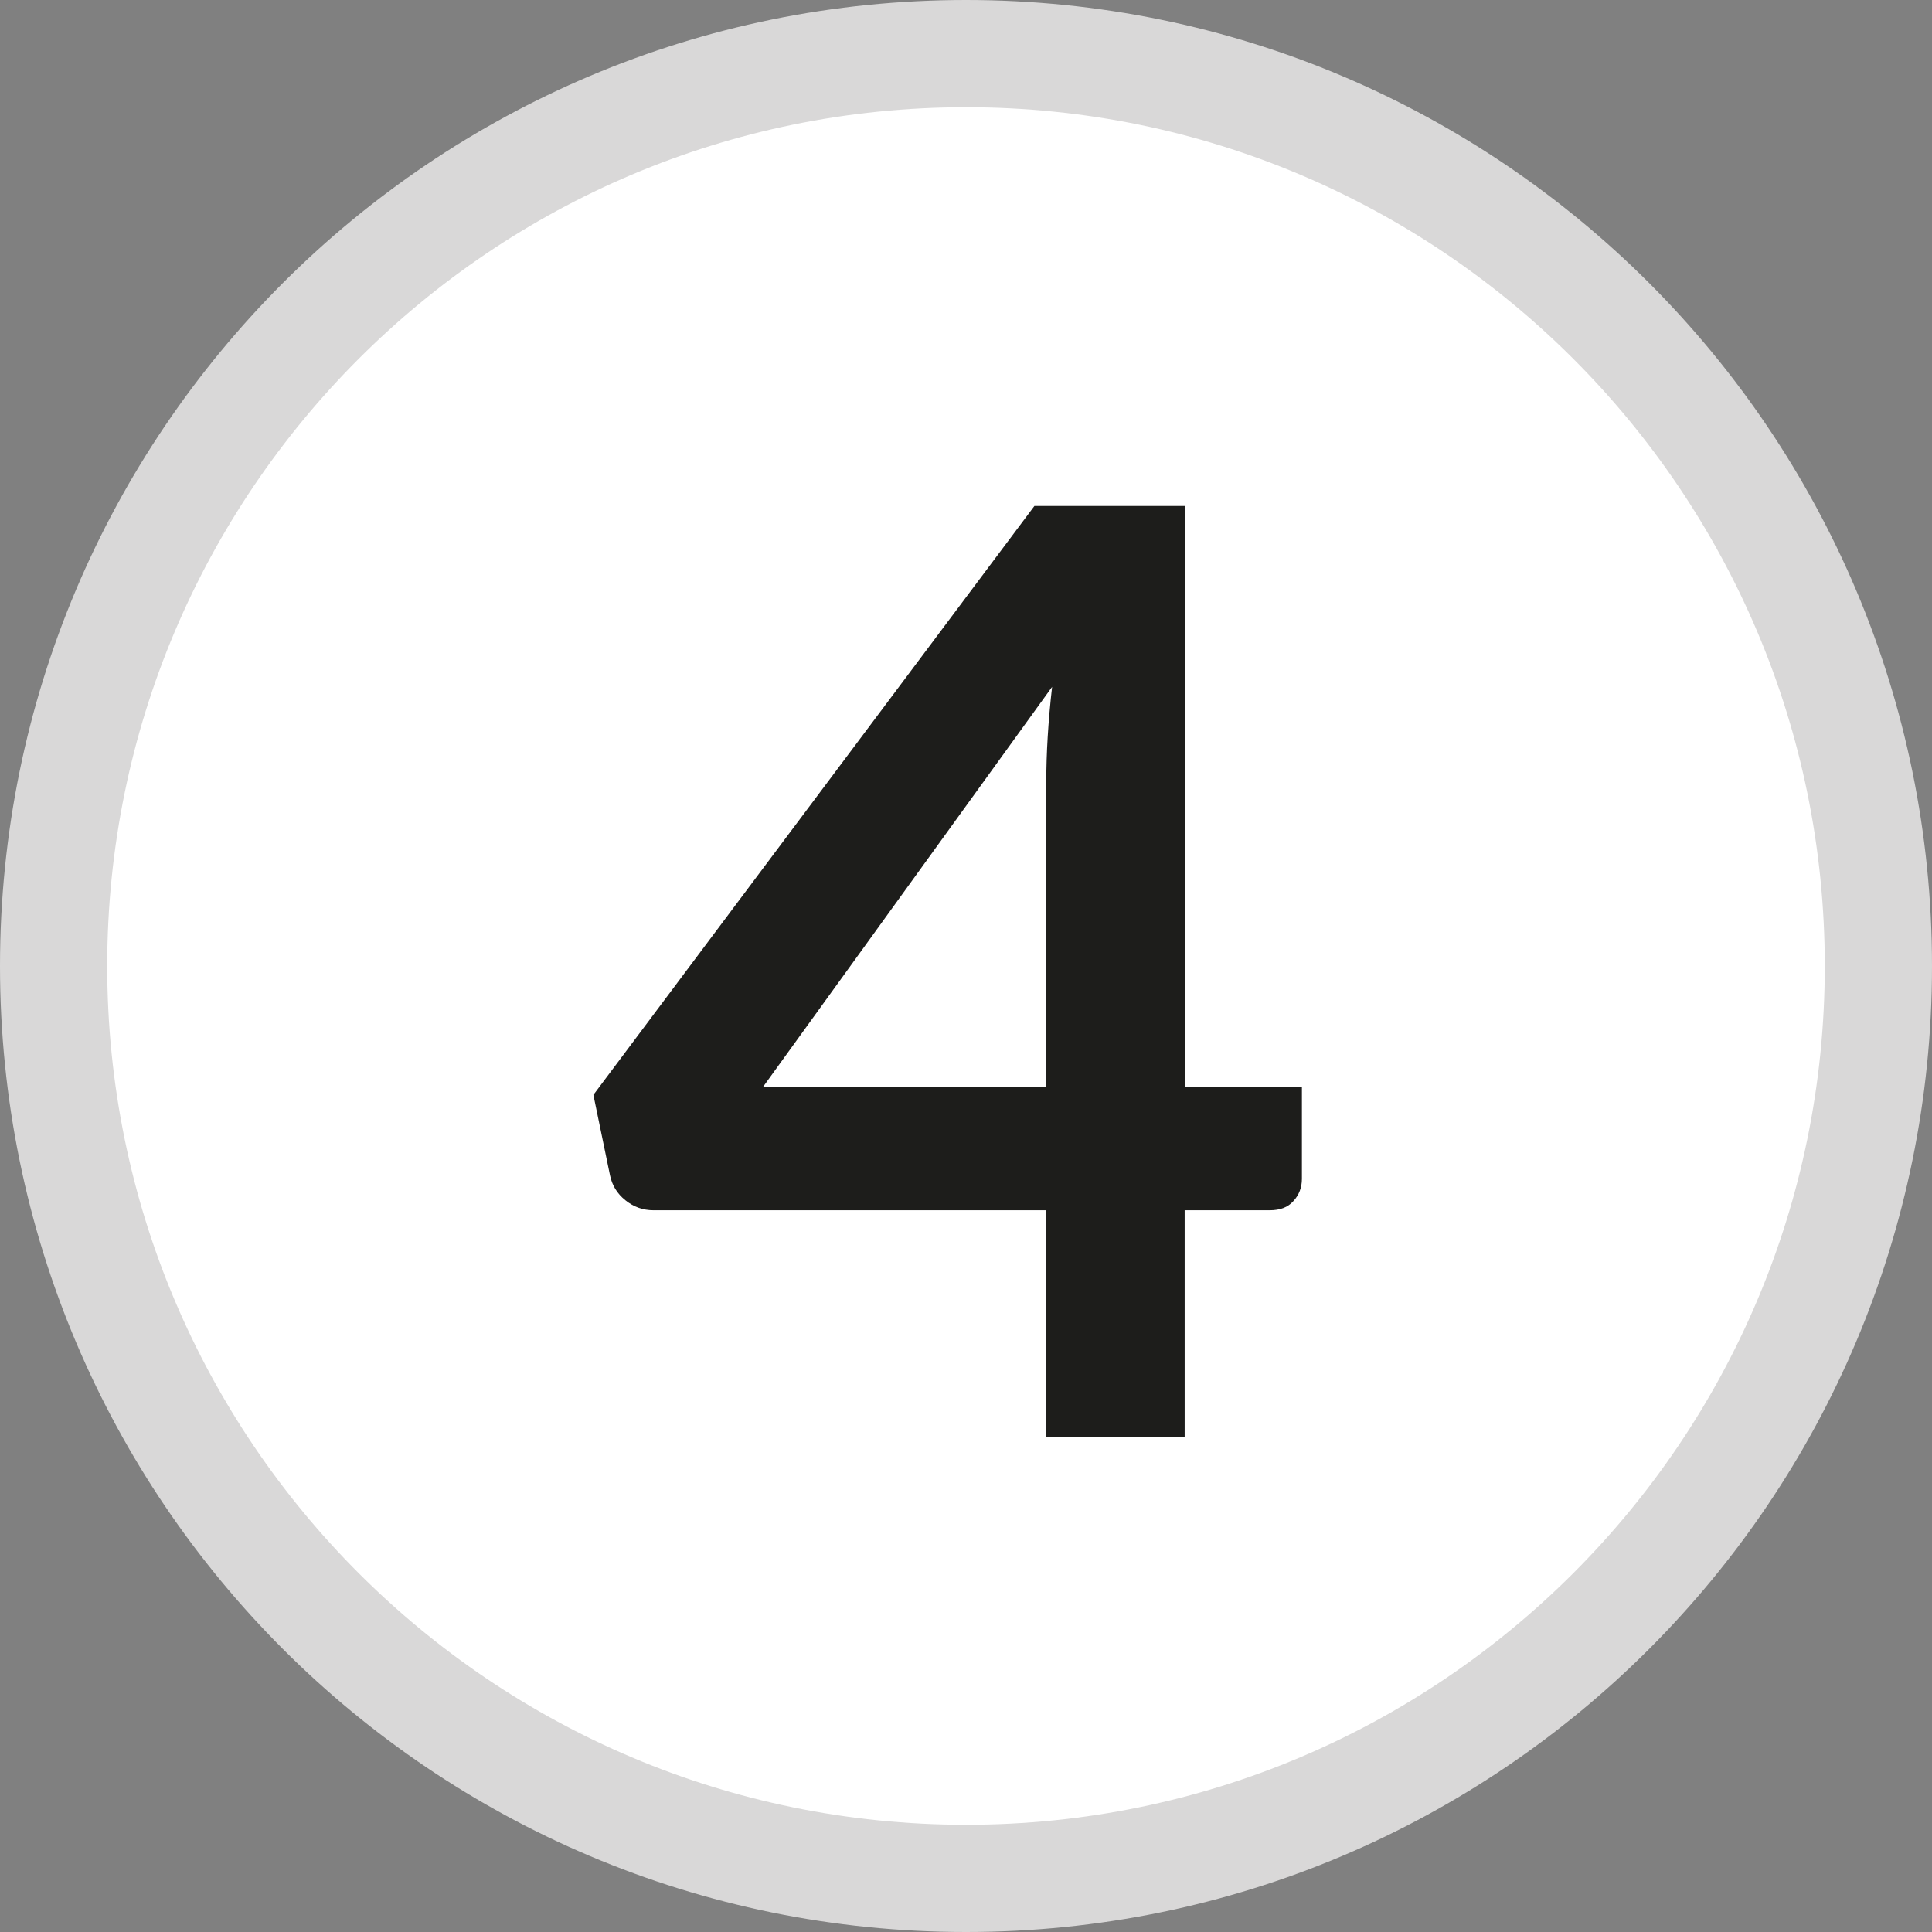
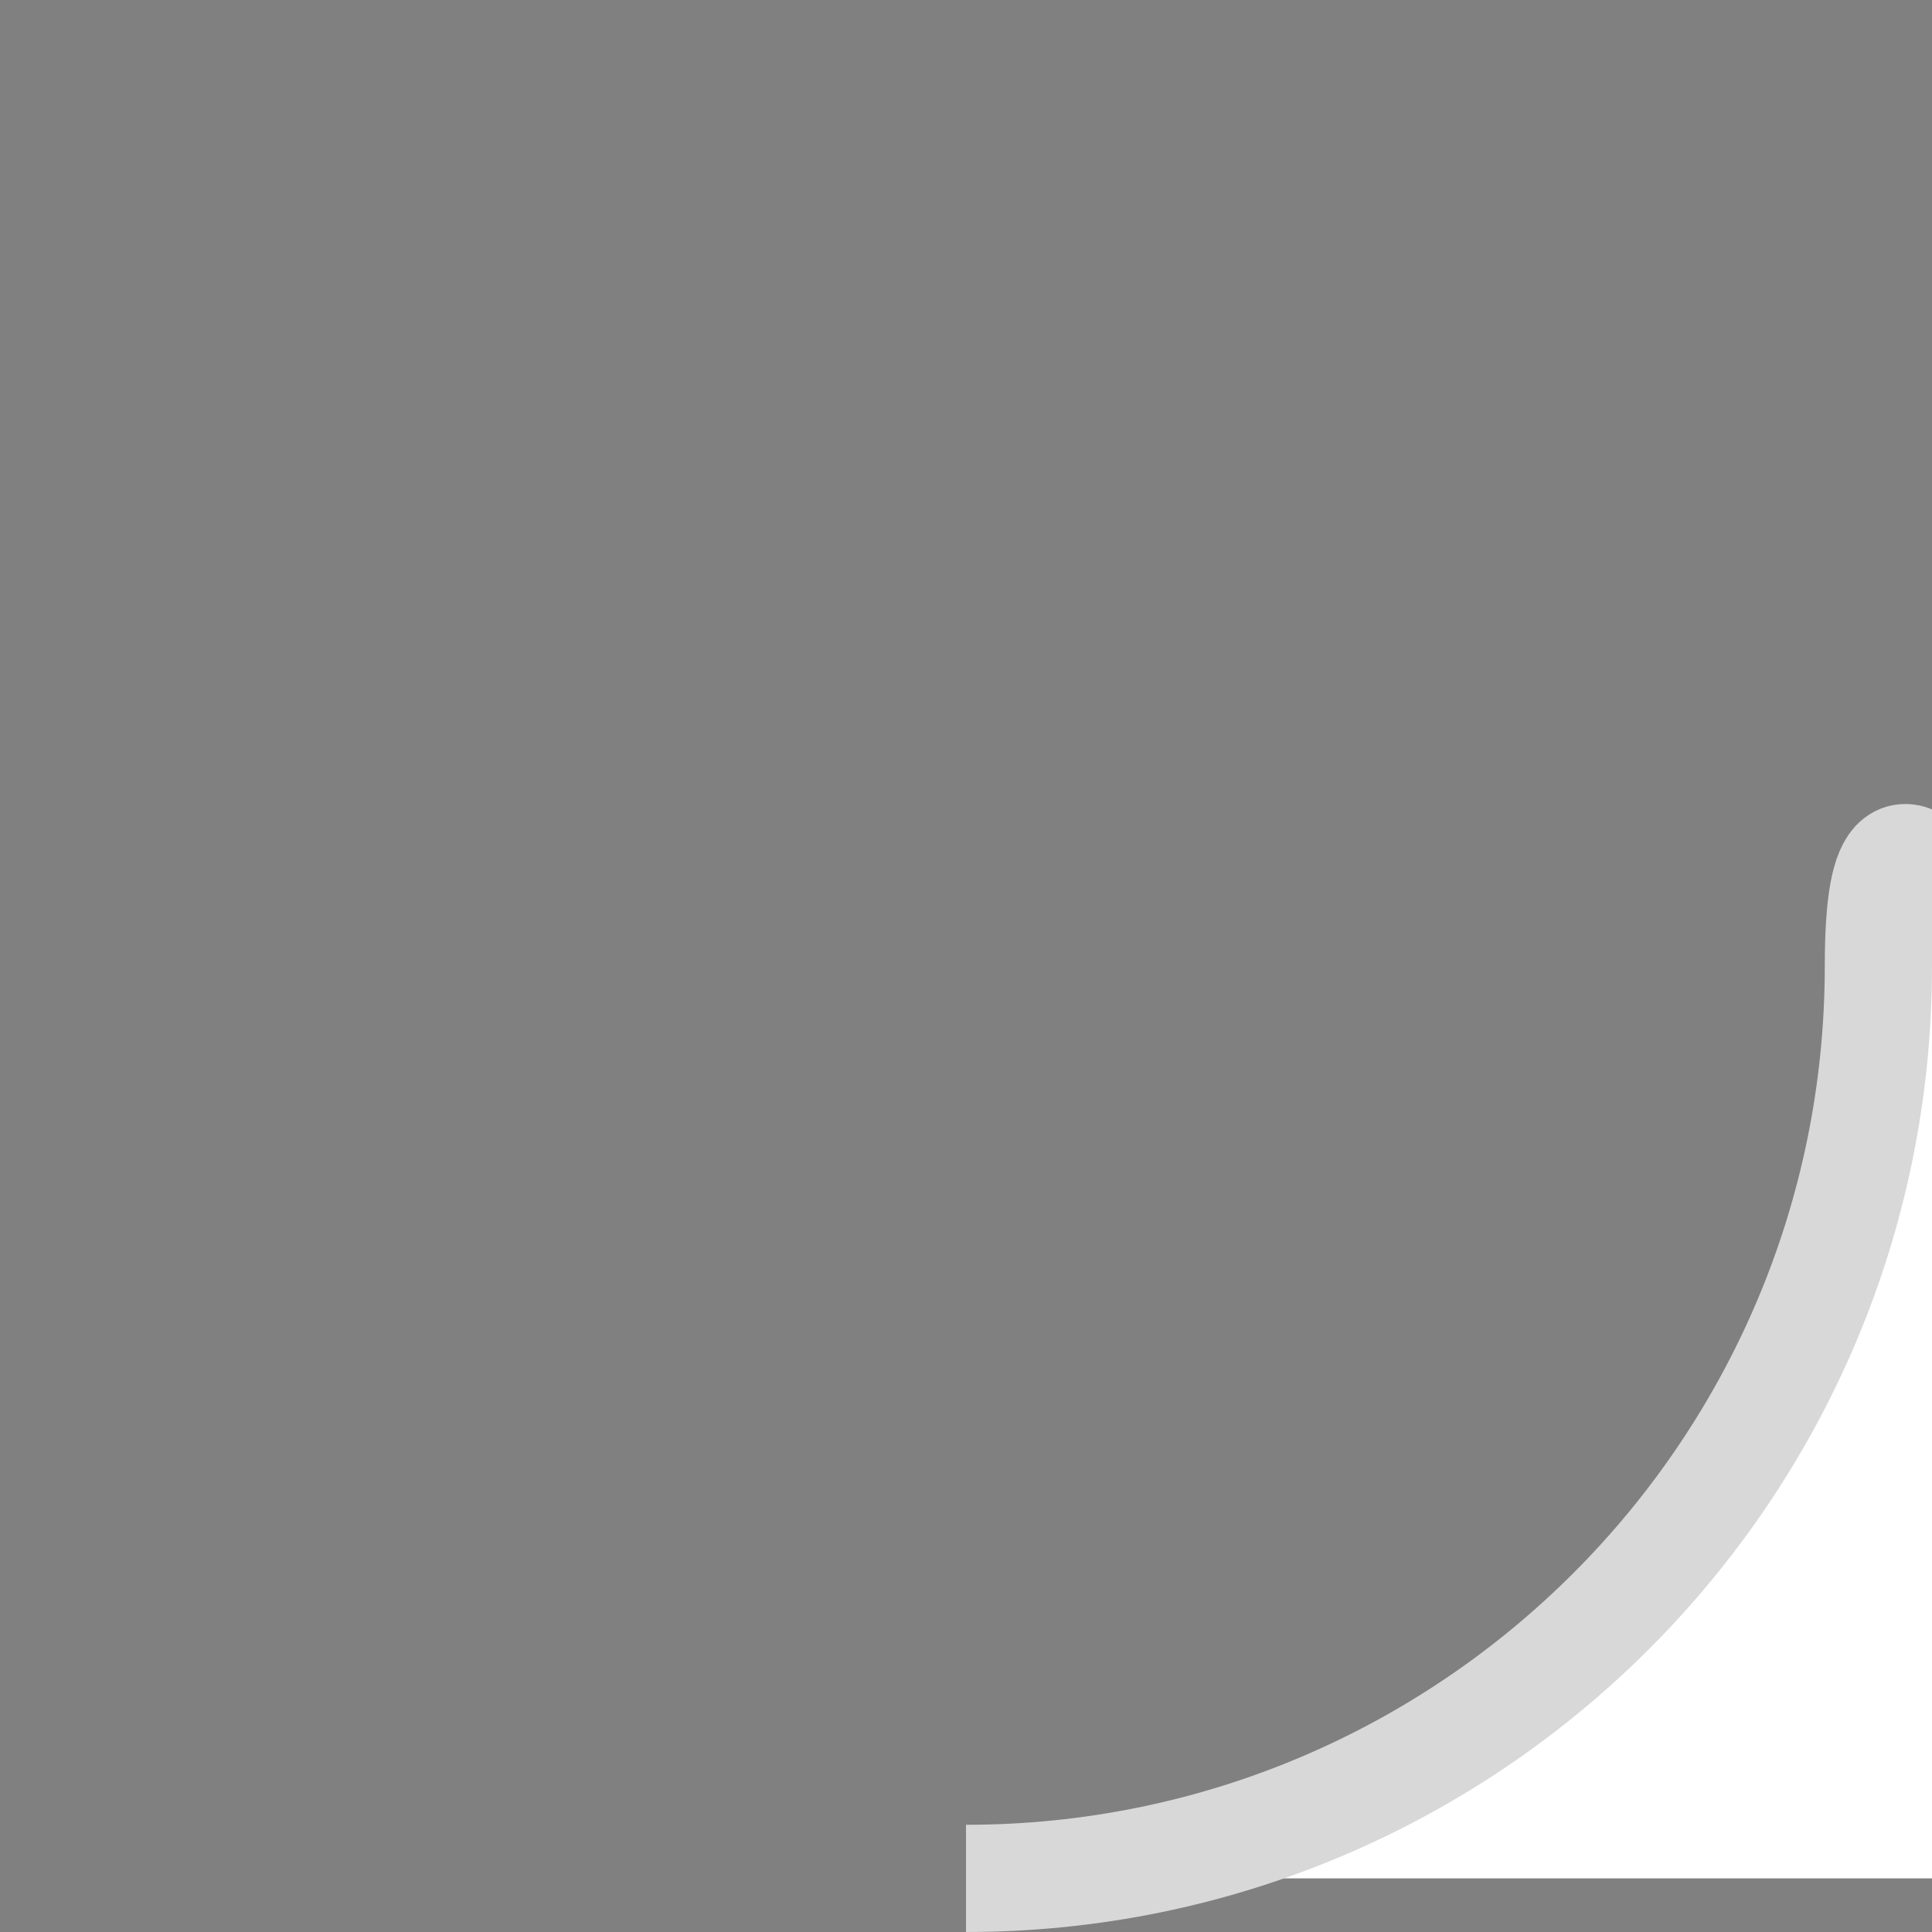
<svg xmlns="http://www.w3.org/2000/svg" id="Calque_1" data-name="Calque 1" viewBox="0 0 73.16 73.16">
  <rect x="0" y="0" width="73.16" height="73.16" fill="#808080" stroke="none" />
  <defs>
    <style>
      .cls-1 {
        fill: #fff;
        stroke: #d9d8d8;
        stroke-miterlimit: 10;
        stroke-width: 4.06px;
      }

      .cls-2 {
        fill: #1d1d1b;
        stroke-width: 0px;
      }
    </style>
  </defs>
-   <path class="cls-1" d="m36.58,71.13c19.08,0,34.55-15.47,34.55-34.55S55.66,2.03,36.58,2.03,2.03,17.5,2.03,36.58s15.47,34.55,34.55,34.55" />
-   <path class="cls-2" d="m49.3,41.15v3.49c0,.33-.11.61-.32.84-.21.24-.51.35-.9.35h-3.22v8.6h-5.24v-8.6h-14.87c-.41,0-.76-.13-1.07-.38s-.5-.56-.58-.94l-.63-3.05,16.7-22.3h5.7v21.99h4.44Zm-9.68,0v-11.53c0-1.09.07-2.29.22-3.61l-10.94,15.14h10.73Z" />
+   <path class="cls-1" d="m36.58,71.13c19.08,0,34.55-15.47,34.55-34.55s15.47,34.55,34.55,34.55" />
</svg>